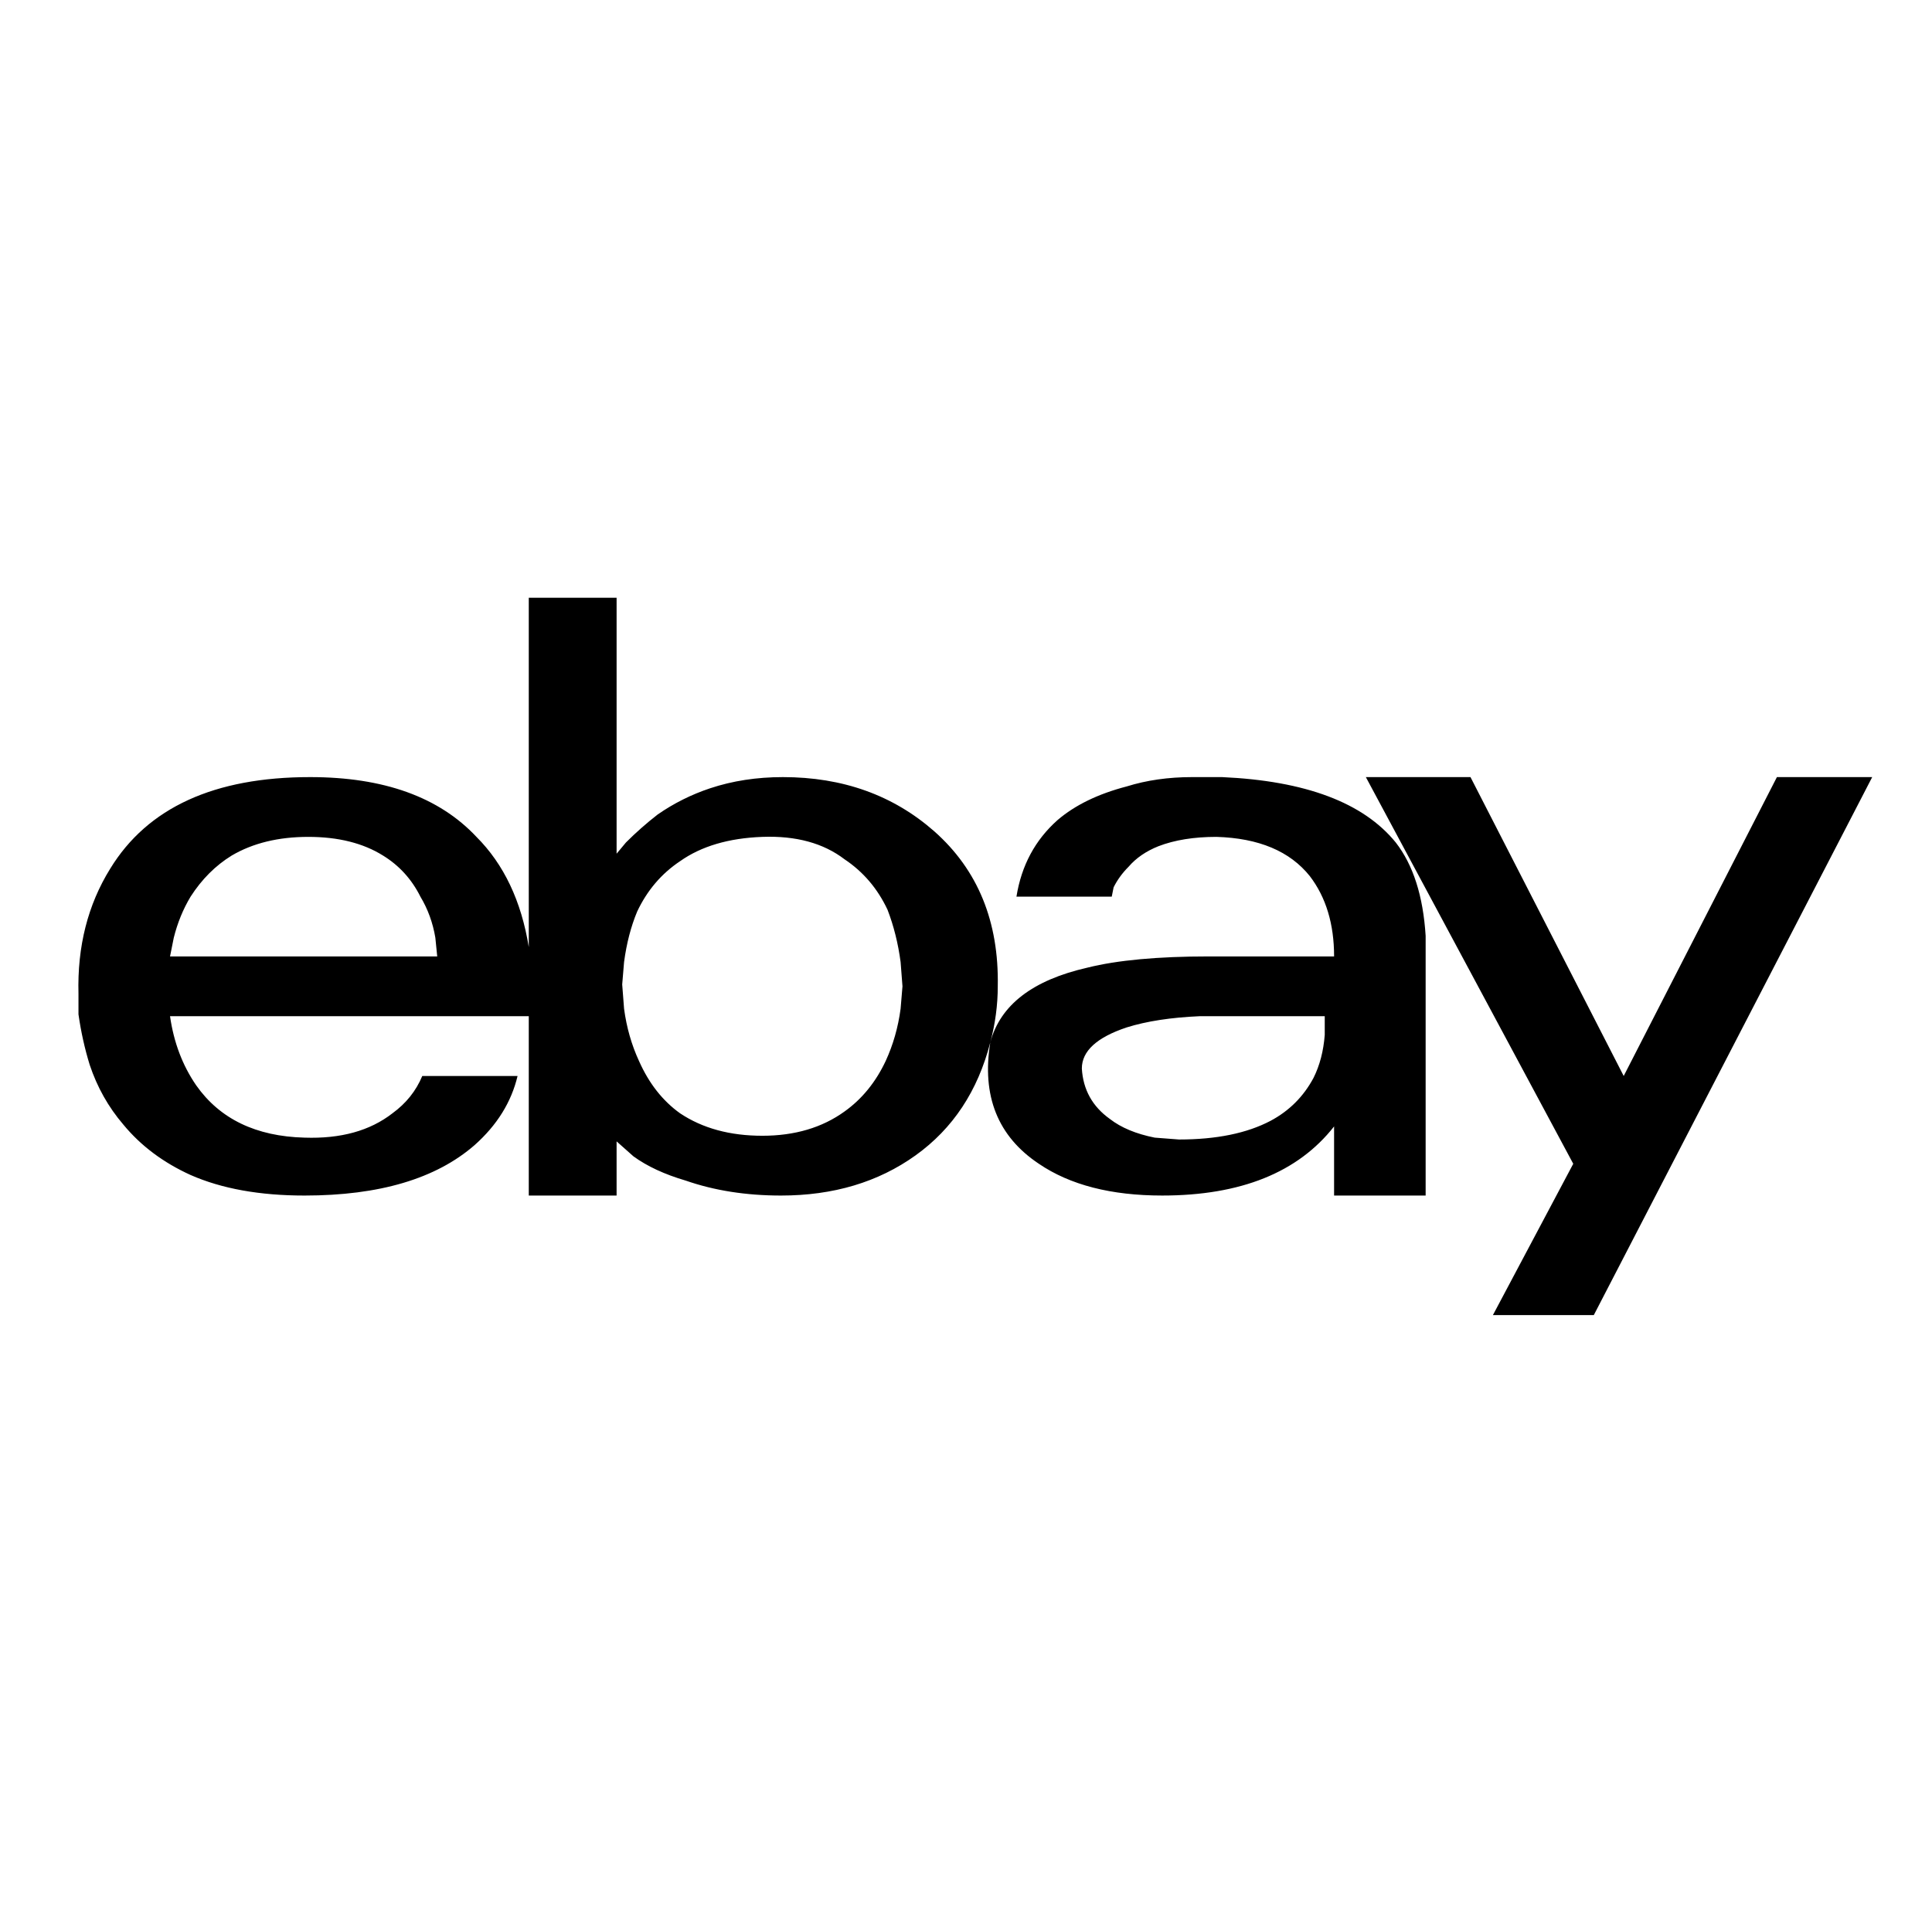
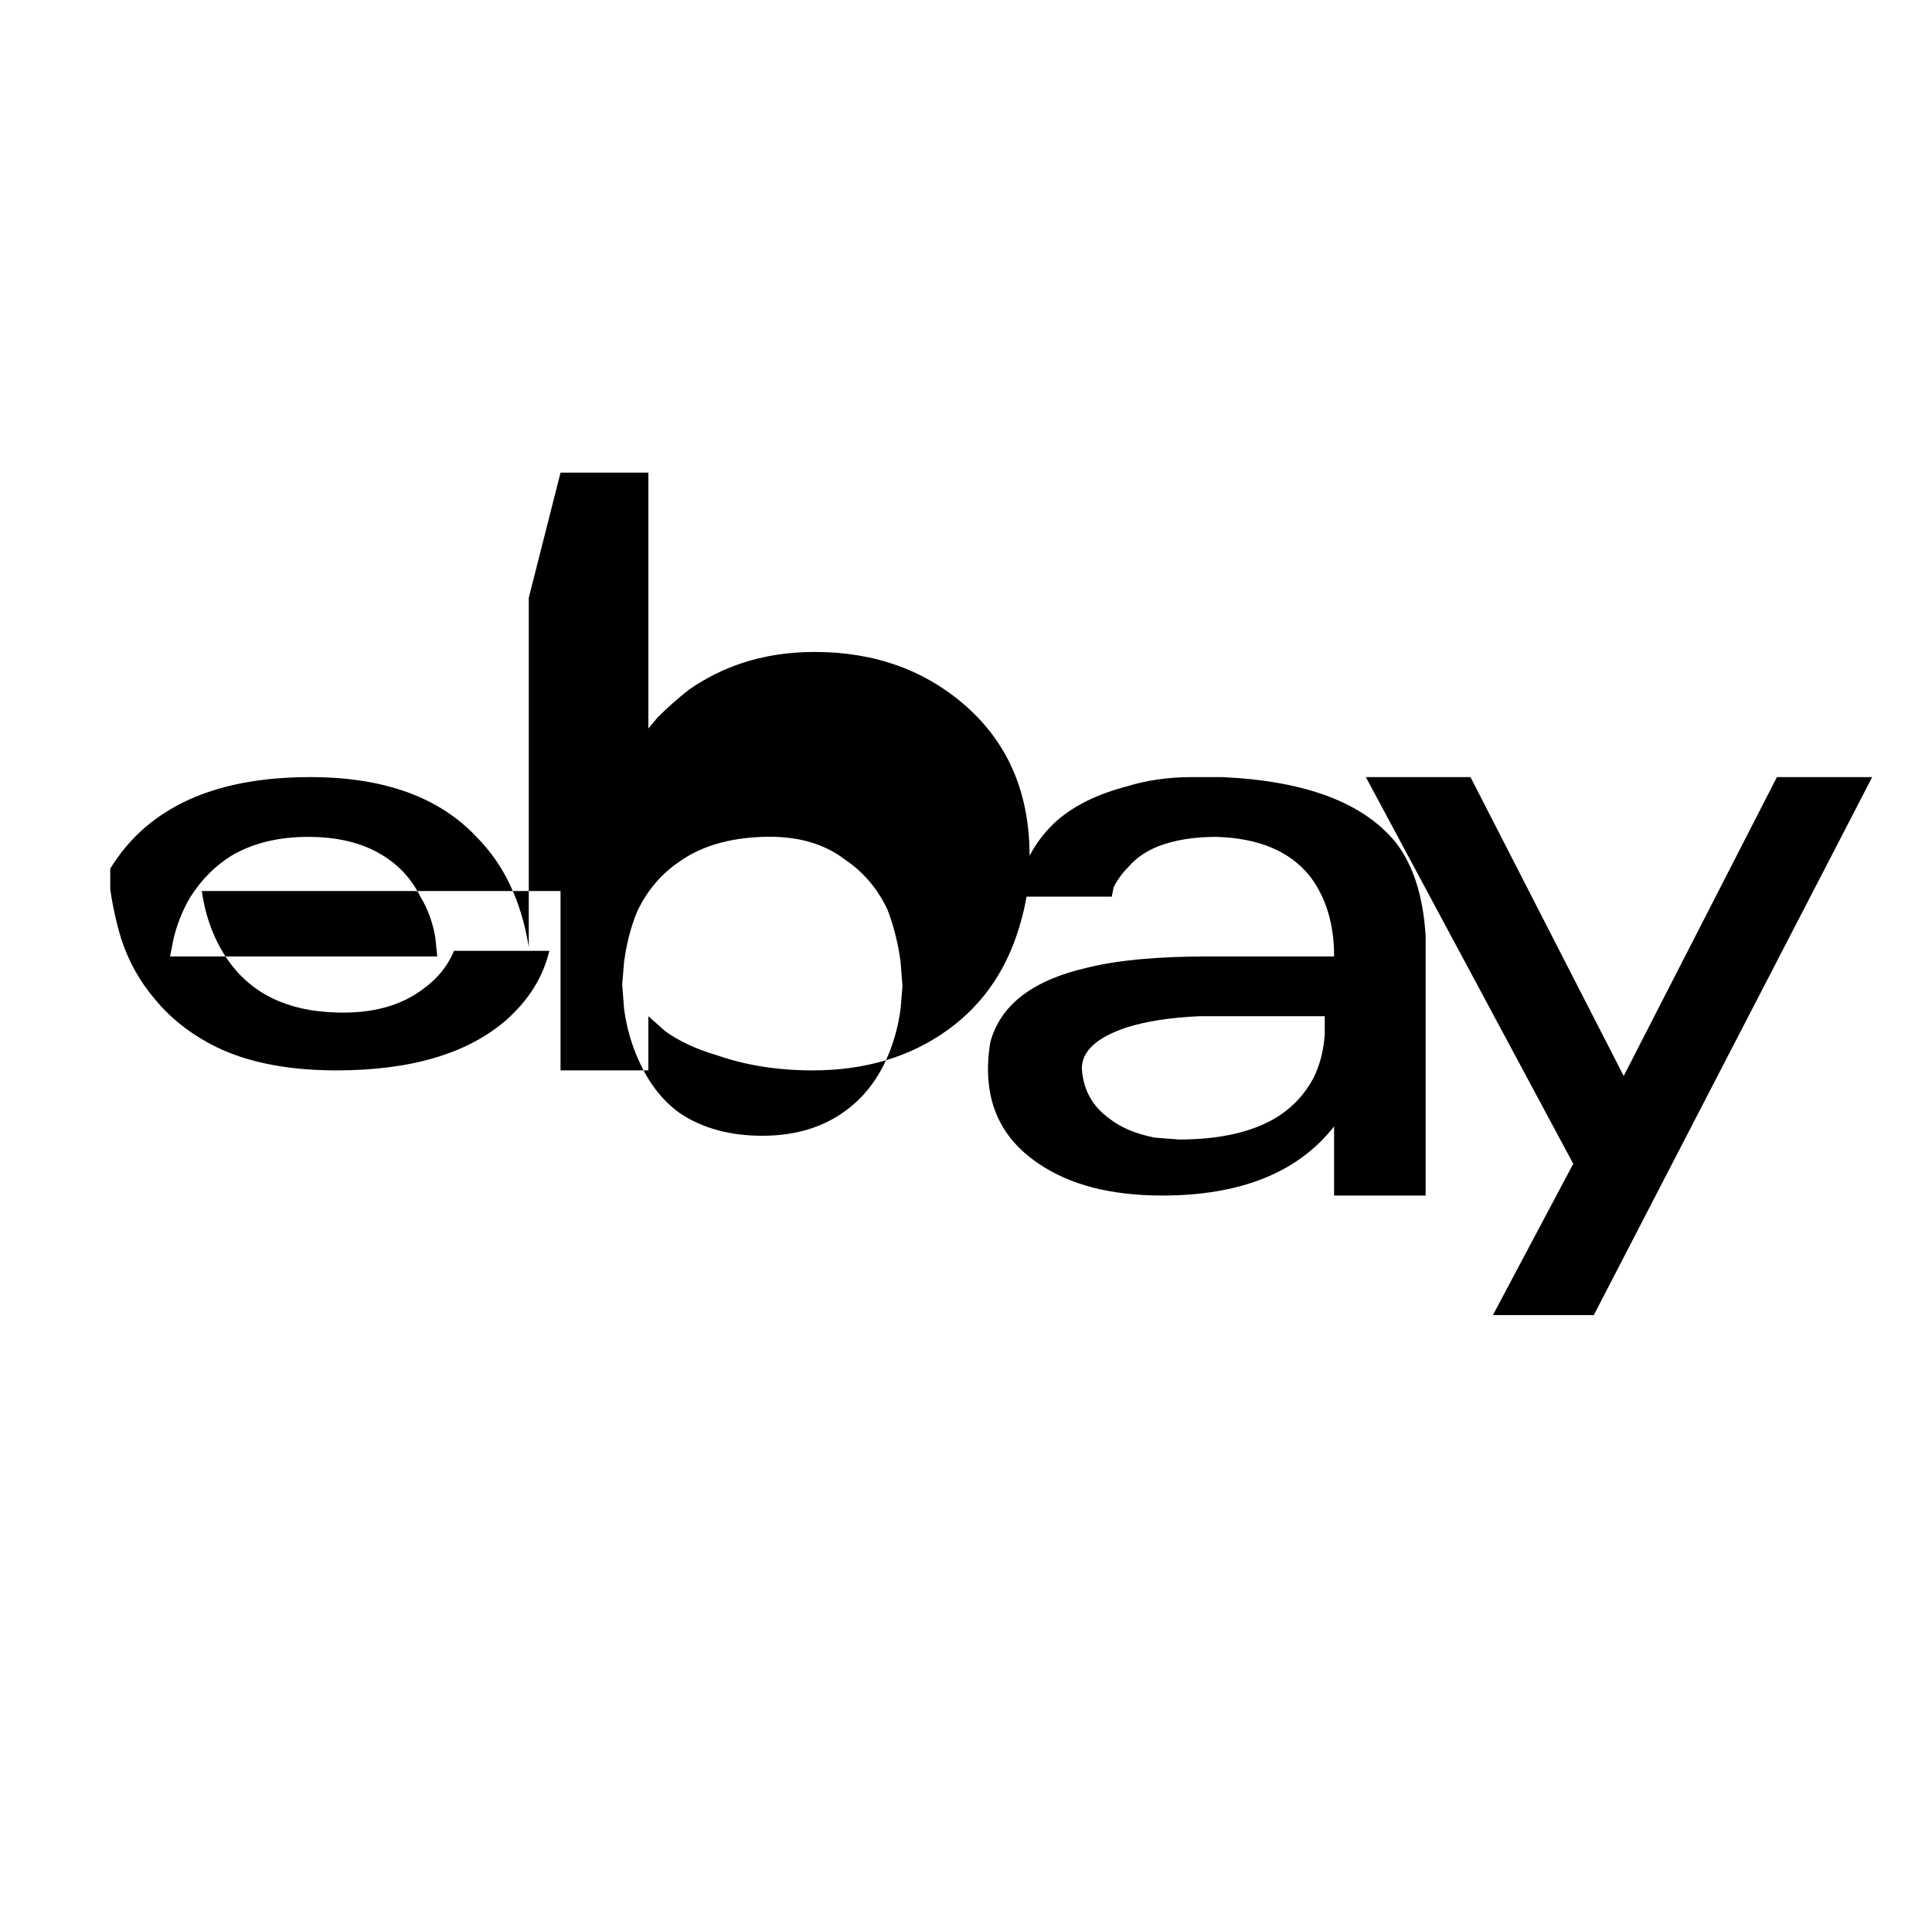
<svg xmlns="http://www.w3.org/2000/svg" version="1.1" viewBox="-10 0 1034 1024">
-   <path fill="currentColor" d="M273 320v187q-6 -37 -28 -59q-30 -32 -89 -32q-77 0 -107 49q-18 29 -17 67v11q2 14 6 27q6 18 18 32q14 17 36 27q25 11 61 11q60 0 91 -27q18 -16 23 -37h-51q-5 12 -16 20q-18 14 -47 13q-39 -1 -58 -28q-11 -16 -14 -37h192v96h47v-29l9 8q11 8 28 13q23 8 51 8 q42 0 72 -21.5t40 -60.5q4 -15 4 -30q1 -52 -34 -83q-33 -29 -81 -29q-21 0 -39 6q-15 5 -28 14q-9 7 -17 15l-5 6v-137h-47zM520 558q-7 43 26 65q25 17 66 17q63 0 92 -37v37h49v-139q-2 -32 -16 -50q-26 -32 -93 -35h-16q-19 0 -35 5q-23 6 -37 18q-18 16 -22 41h51l1 -5 q3 -6 8 -11q6 -7 16 -11q13 -5 31 -5q34 1 50 21q13 17 13 43h-67q-41 0 -65 6q-44 10 -52 40zM721 416l111 207l-43 81h54l149 -288h-51l-82 160l-82 -160h-56zM155 448q24 0 40 10q13 8 20 22q6 10 8 22l1 10h-143l2 -10q3 -12 9 -22q9 -14 22 -22q17 -10 41 -10zM398 448 q27 -1 44 12q15 10 23 27q5 13 7 28l1 13l-1 12q-2 15 -8 28q-8 17 -22 27q-18 13 -44 13t-44 -12q-14 -10 -22 -28q-6 -13 -8 -28l-1 -13l1 -12q2 -15 7 -27q8 -17 23 -27q17 -12 44 -13zM632 544h12h55v10q-1 13 -6 23q-8 15 -23 23q-19 10 -49 10l-13 -1q-15 -3 -24 -10 q-14 -10 -15 -27q0 -14 24 -22q16 -5 39 -6z" />
+   <path fill="currentColor" d="M273 320v187q-6 -37 -28 -59q-30 -32 -89 -32q-77 0 -107 49v11q2 14 6 27q6 18 18 32q14 17 36 27q25 11 61 11q60 0 91 -27q18 -16 23 -37h-51q-5 12 -16 20q-18 14 -47 13q-39 -1 -58 -28q-11 -16 -14 -37h192v96h47v-29l9 8q11 8 28 13q23 8 51 8 q42 0 72 -21.5t40 -60.5q4 -15 4 -30q1 -52 -34 -83q-33 -29 -81 -29q-21 0 -39 6q-15 5 -28 14q-9 7 -17 15l-5 6v-137h-47zM520 558q-7 43 26 65q25 17 66 17q63 0 92 -37v37h49v-139q-2 -32 -16 -50q-26 -32 -93 -35h-16q-19 0 -35 5q-23 6 -37 18q-18 16 -22 41h51l1 -5 q3 -6 8 -11q6 -7 16 -11q13 -5 31 -5q34 1 50 21q13 17 13 43h-67q-41 0 -65 6q-44 10 -52 40zM721 416l111 207l-43 81h54l149 -288h-51l-82 160l-82 -160h-56zM155 448q24 0 40 10q13 8 20 22q6 10 8 22l1 10h-143l2 -10q3 -12 9 -22q9 -14 22 -22q17 -10 41 -10zM398 448 q27 -1 44 12q15 10 23 27q5 13 7 28l1 13l-1 12q-2 15 -8 28q-8 17 -22 27q-18 13 -44 13t-44 -12q-14 -10 -22 -28q-6 -13 -8 -28l-1 -13l1 -12q2 -15 7 -27q8 -17 23 -27q17 -12 44 -13zM632 544h12h55v10q-1 13 -6 23q-8 15 -23 23q-19 10 -49 10l-13 -1q-15 -3 -24 -10 q-14 -10 -15 -27q0 -14 24 -22q16 -5 39 -6z" />
</svg>